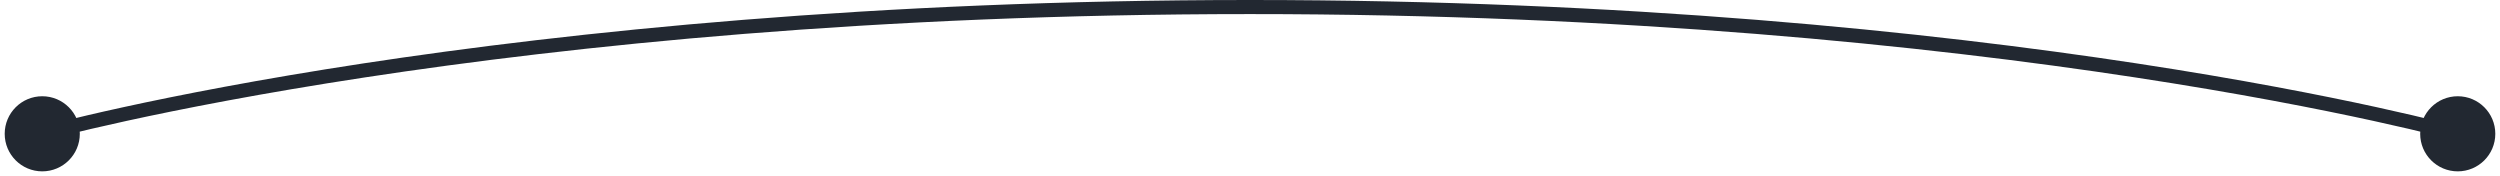
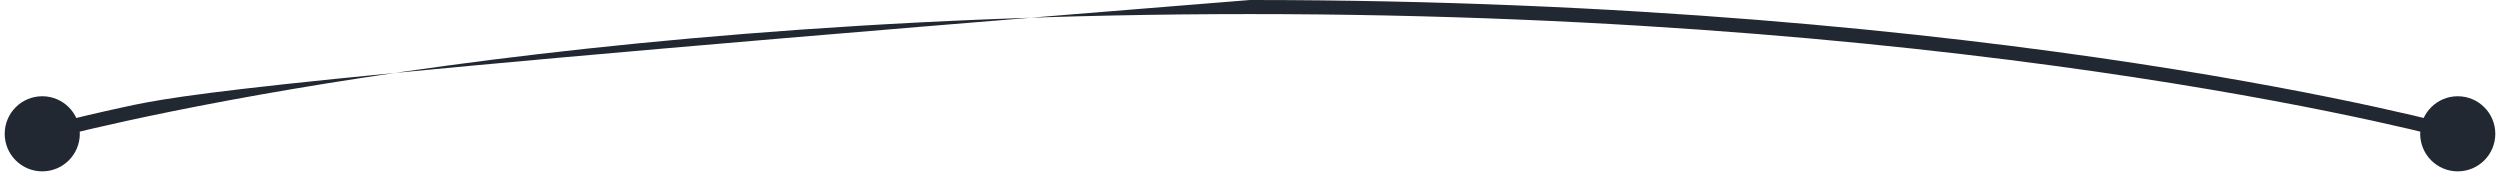
<svg xmlns="http://www.w3.org/2000/svg" width="355" height="25" viewBox="0 0 355 25" fill="none">
-   <path d="M0.667 19C0.667 21.945 3.054 24.333 6 24.333C8.946 24.333 11.333 21.945 11.333 19C11.333 16.055 8.946 13.667 6 13.667C3.054 13.667 0.667 16.055 0.667 19ZM343.667 19C343.667 21.945 346.054 24.333 349 24.333C351.946 24.333 354.333 21.945 354.333 19C354.333 16.055 351.946 13.667 349 13.667C346.054 13.667 343.667 16.055 343.667 19ZM6 19C6.268 19.963 6.268 19.963 6.268 19.963C6.269 19.963 6.269 19.963 6.27 19.963C6.272 19.962 6.275 19.962 6.278 19.96C6.286 19.959 6.297 19.955 6.312 19.951C6.343 19.943 6.389 19.93 6.45 19.913C6.574 19.88 6.76 19.83 7.007 19.765C7.503 19.634 8.245 19.442 9.229 19.197C11.197 18.707 14.131 18.006 17.987 17.165C25.7 15.481 37.101 13.235 51.839 10.989C81.316 6.495 124.141 2 177.5 2V0C124.029 0 81.103 4.505 51.538 9.011C36.755 11.265 25.312 13.519 17.561 15.21C13.685 16.056 10.732 16.762 8.746 17.256C7.753 17.503 7.001 17.698 6.497 17.831C6.245 17.897 6.055 17.949 5.927 17.983C5.863 18 5.815 18.014 5.782 18.023C5.766 18.027 5.754 18.031 5.745 18.033C5.741 18.034 5.738 18.035 5.736 18.036C5.734 18.036 5.734 18.036 5.733 18.036C5.732 18.037 5.732 18.037 6 19ZM177.5 2C230.859 2 273.683 6.495 303.16 10.989C317.899 13.235 329.3 15.481 337.013 17.165C340.869 18.006 343.803 18.707 345.771 19.197C346.755 19.442 347.497 19.634 347.993 19.765C348.24 19.83 348.426 19.88 348.55 19.913C348.611 19.93 348.657 19.943 348.688 19.951C348.703 19.955 348.714 19.959 348.722 19.96C348.725 19.962 348.728 19.962 348.73 19.963C348.731 19.963 348.731 19.963 348.732 19.963C348.732 19.963 348.732 19.963 349 19C349.268 18.037 349.268 18.037 349.267 18.036C349.266 18.036 349.266 18.036 349.264 18.036C349.262 18.035 349.259 18.034 349.255 18.033C349.246 18.031 349.234 18.027 349.218 18.023C349.185 18.014 349.137 18 349.073 17.983C348.945 17.949 348.755 17.897 348.503 17.831C347.999 17.698 347.247 17.503 346.254 17.256C344.268 16.762 341.315 16.056 337.439 15.21C329.688 13.519 318.245 11.265 303.462 9.011C273.896 4.505 230.971 0 177.5 0V2Z" fill="#222831" />
+   <path d="M0.667 19C0.667 21.945 3.054 24.333 6 24.333C8.946 24.333 11.333 21.945 11.333 19C11.333 16.055 8.946 13.667 6 13.667C3.054 13.667 0.667 16.055 0.667 19ZM343.667 19C343.667 21.945 346.054 24.333 349 24.333C351.946 24.333 354.333 21.945 354.333 19C354.333 16.055 351.946 13.667 349 13.667C346.054 13.667 343.667 16.055 343.667 19ZM6 19C6.268 19.963 6.268 19.963 6.268 19.963C6.269 19.963 6.269 19.963 6.27 19.963C6.272 19.962 6.275 19.962 6.278 19.96C6.286 19.959 6.297 19.955 6.312 19.951C6.343 19.943 6.389 19.93 6.45 19.913C6.574 19.88 6.76 19.83 7.007 19.765C7.503 19.634 8.245 19.442 9.229 19.197C11.197 18.707 14.131 18.006 17.987 17.165C25.7 15.481 37.101 13.235 51.839 10.989C81.316 6.495 124.141 2 177.5 2V0C36.755 11.265 25.312 13.519 17.561 15.21C13.685 16.056 10.732 16.762 8.746 17.256C7.753 17.503 7.001 17.698 6.497 17.831C6.245 17.897 6.055 17.949 5.927 17.983C5.863 18 5.815 18.014 5.782 18.023C5.766 18.027 5.754 18.031 5.745 18.033C5.741 18.034 5.738 18.035 5.736 18.036C5.734 18.036 5.734 18.036 5.733 18.036C5.732 18.037 5.732 18.037 6 19ZM177.5 2C230.859 2 273.683 6.495 303.16 10.989C317.899 13.235 329.3 15.481 337.013 17.165C340.869 18.006 343.803 18.707 345.771 19.197C346.755 19.442 347.497 19.634 347.993 19.765C348.24 19.83 348.426 19.88 348.55 19.913C348.611 19.93 348.657 19.943 348.688 19.951C348.703 19.955 348.714 19.959 348.722 19.96C348.725 19.962 348.728 19.962 348.73 19.963C348.731 19.963 348.731 19.963 348.732 19.963C348.732 19.963 348.732 19.963 349 19C349.268 18.037 349.268 18.037 349.267 18.036C349.266 18.036 349.266 18.036 349.264 18.036C349.262 18.035 349.259 18.034 349.255 18.033C349.246 18.031 349.234 18.027 349.218 18.023C349.185 18.014 349.137 18 349.073 17.983C348.945 17.949 348.755 17.897 348.503 17.831C347.999 17.698 347.247 17.503 346.254 17.256C344.268 16.762 341.315 16.056 337.439 15.21C329.688 13.519 318.245 11.265 303.462 9.011C273.896 4.505 230.971 0 177.5 0V2Z" fill="#222831" />
</svg>